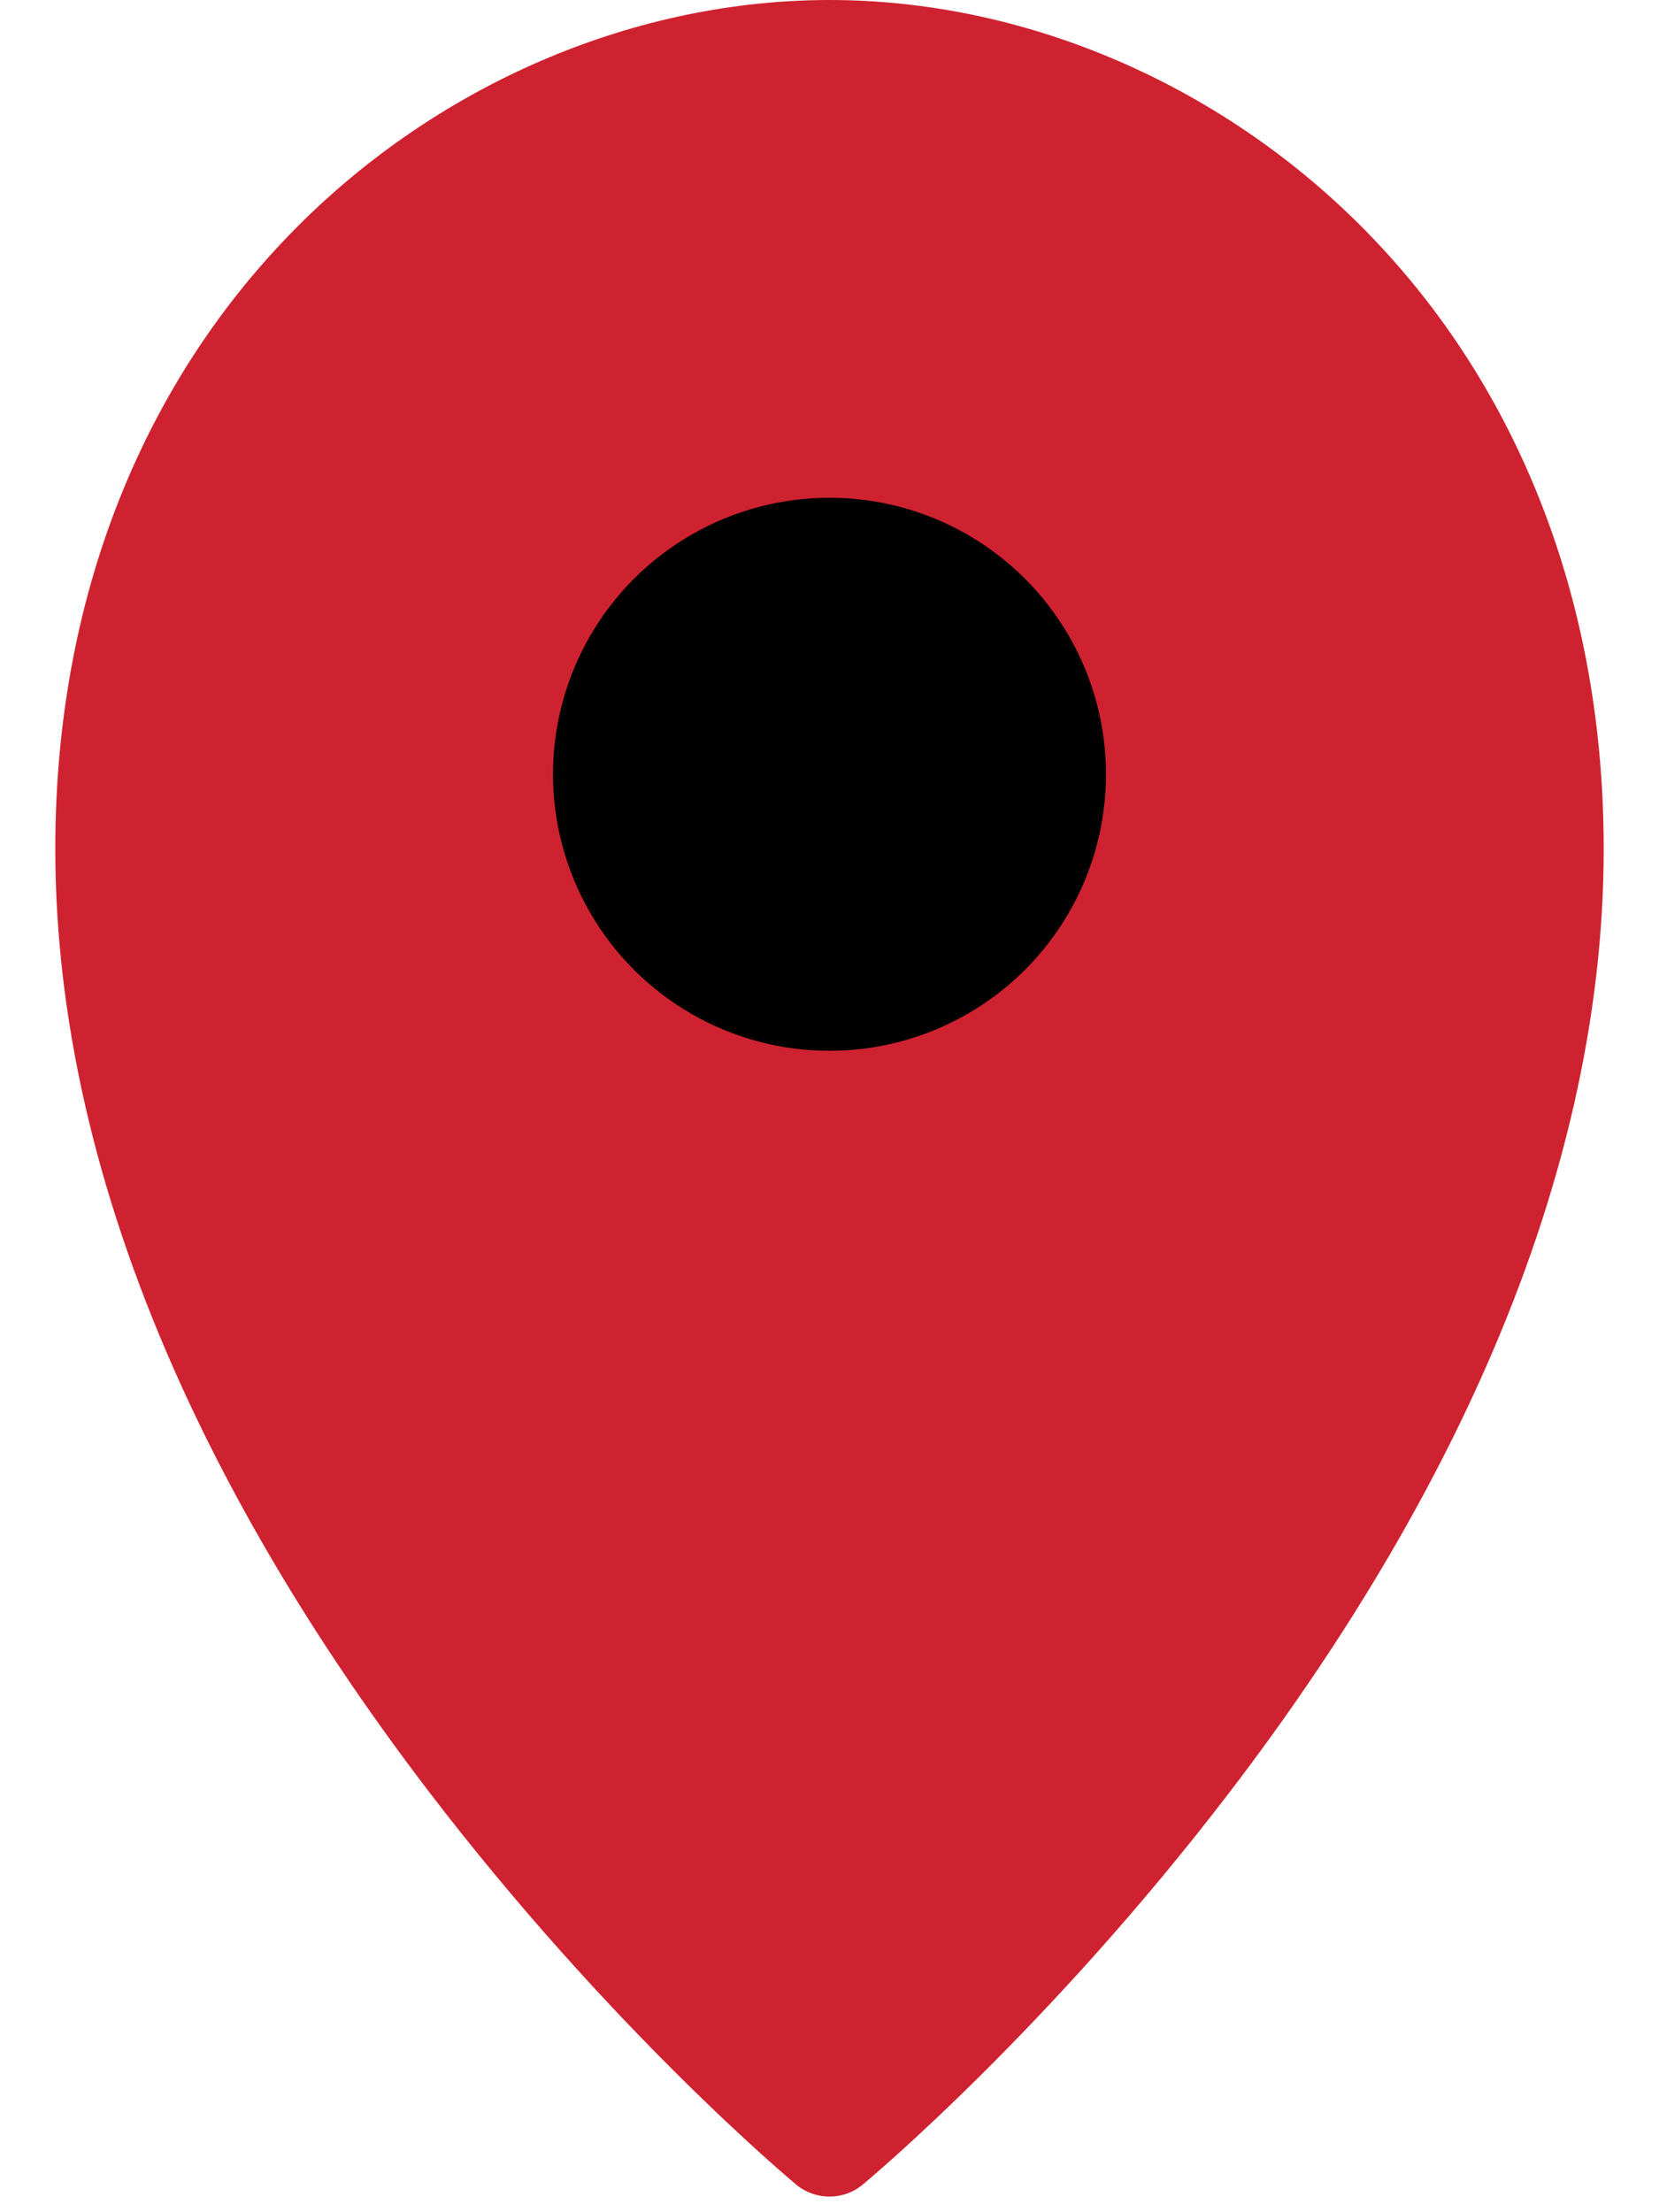
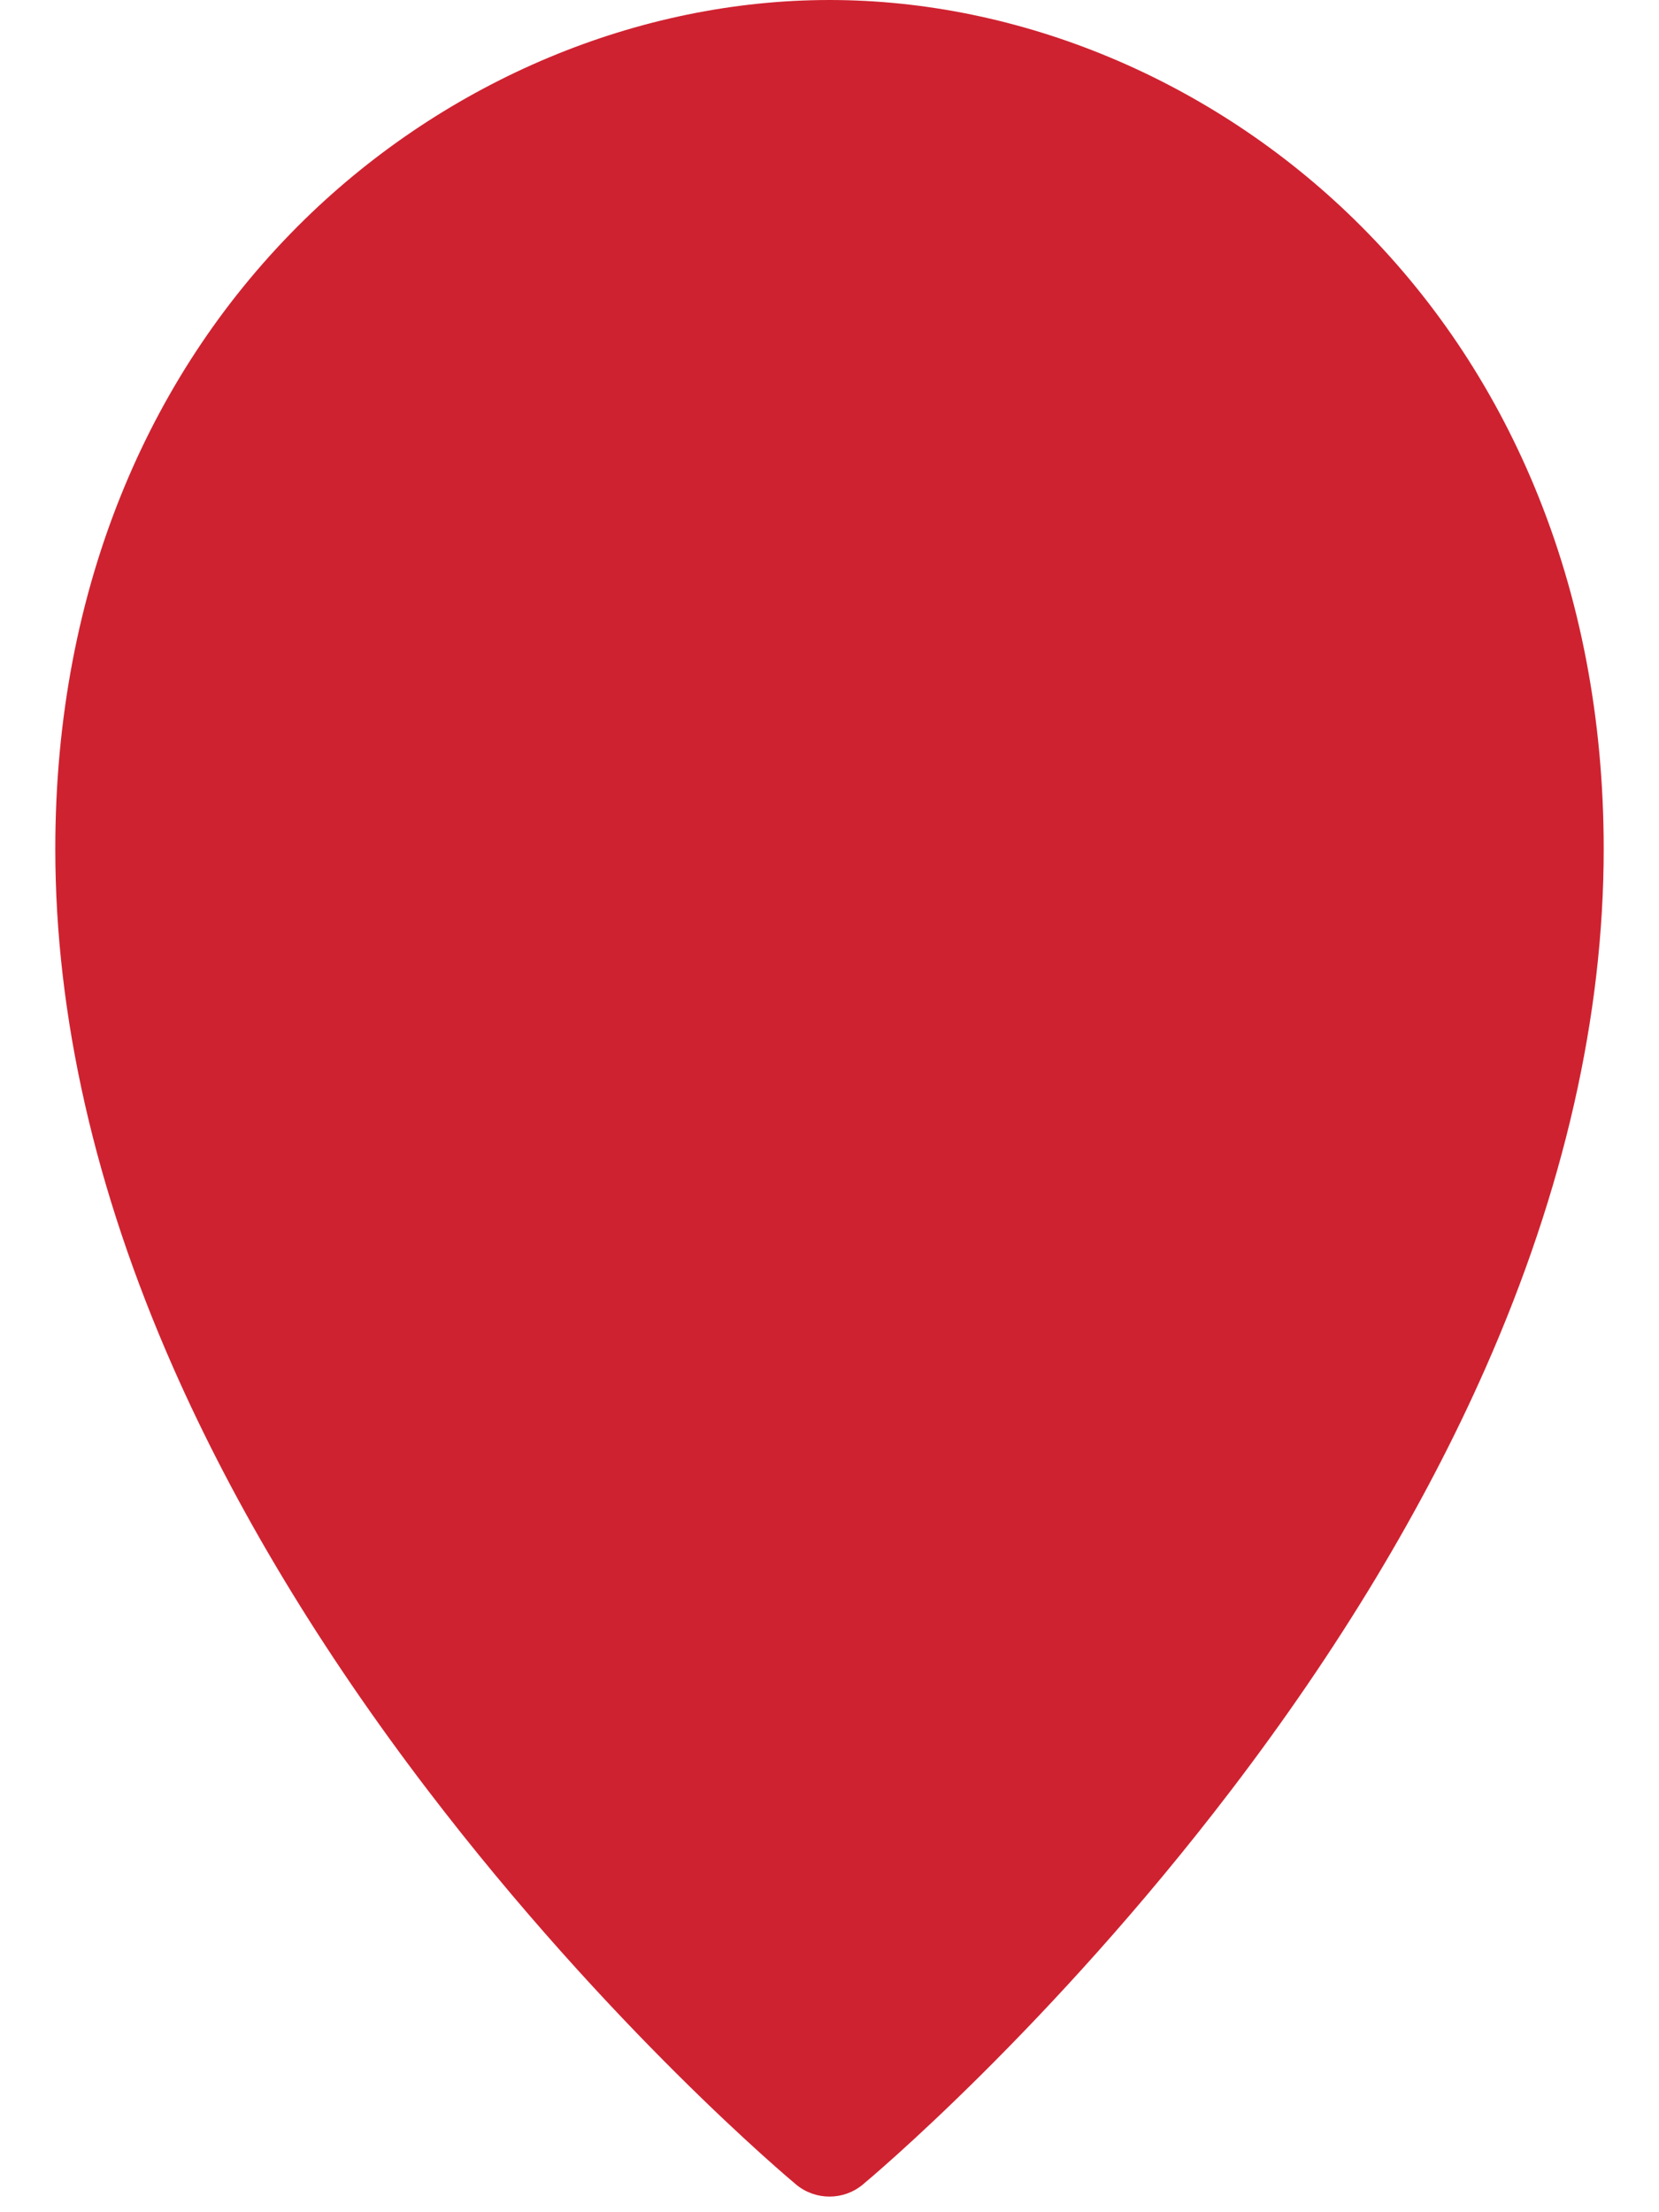
<svg xmlns="http://www.w3.org/2000/svg" width="18" height="24" viewBox="0 0 18 24" fill="none">
  <path d="M16.649 5.281C16.189 4.175 15.531 3.199 14.693 2.38C13.146 0.868 11.07 0 9 0C6.929 0 4.854 0.868 3.306 2.38C2.469 3.199 1.81 4.175 1.35 5.281C0.852 6.479 0.6 7.801 0.6 9.21C0.6 11.02 1.031 12.915 1.882 14.843C2.551 16.359 3.48 17.901 4.644 19.425C6.614 22.005 8.557 23.632 8.638 23.7C8.848 23.874 9.152 23.874 9.361 23.7C9.443 23.632 11.386 22.005 13.355 19.425C14.519 17.901 15.448 16.359 16.117 14.843C16.968 12.915 17.4 11.02 17.4 9.21C17.4 7.801 17.147 6.479 16.649 5.281Z" fill="#CF2230" />
-   <ellipse cx="9" cy="8.4" rx="3" ry="3" fill="black" />
</svg>